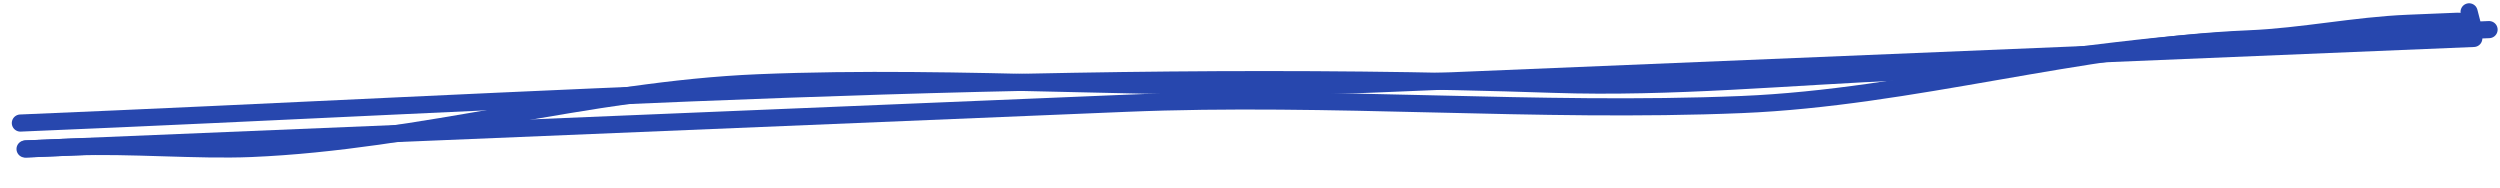
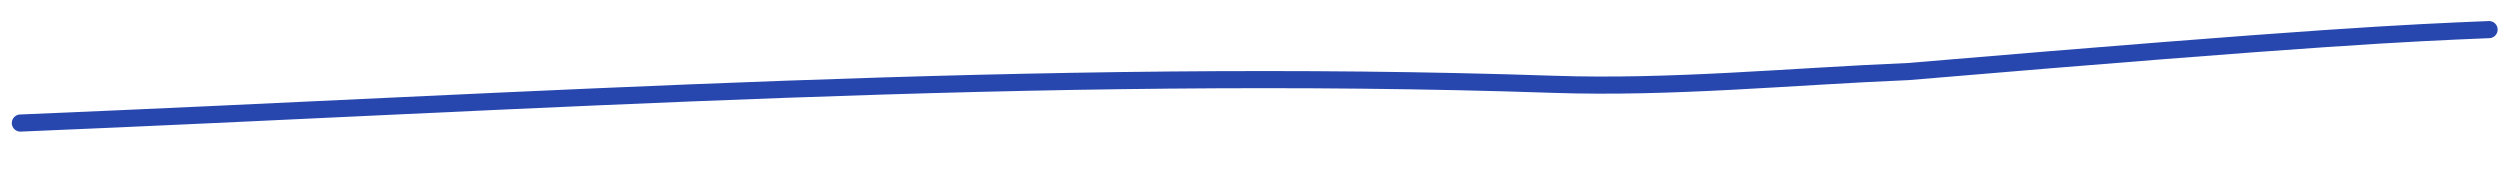
<svg xmlns="http://www.w3.org/2000/svg" width="146" height="11" viewBox="0 0 146 11" fill="none">
-   <path d="M1.189 7.186C31.016 5.949 60.821 3.911 90.713 4.923C97.629 5.157 104.554 4.465 111.455 4.178C117.962 3.908 124.372 2.599 130.872 2.33C135.702 2.129 140.532 1.929 145.362 1.729" stroke="#2747AE" stroke-linecap="round" />
-   <path d="M1.532 8.695C22.935 7.807 44.337 6.919 65.74 6.032C77.736 5.534 89.711 6.603 101.718 6.105C111.643 5.693 121.442 2.678 131.353 2.267C134.451 2.138 137.517 1.489 140.633 1.36C141.594 1.32 142.555 1.281 143.516 1.241C144.353 1.206 144.743 2.806 144.195 0.691" stroke="#2747AE" stroke-linecap="round" />
-   <path d="M144.469 2.244C123.067 3.132 101.664 4.02 80.262 4.907C68.266 5.405 56.29 4.337 44.284 4.834C34.358 5.246 24.56 8.261 14.649 8.672C11.551 8.801 7.461 8.453 4.346 8.582C3.385 8.622 2.424 8.662 1.463 8.702" stroke="#2747AE" stroke-linecap="round" />
+   <path d="M1.189 7.186C31.016 5.949 60.821 3.911 90.713 4.923C97.629 5.157 104.554 4.465 111.455 4.178C135.702 2.129 140.532 1.929 145.362 1.729" stroke="#2747AE" stroke-linecap="round" />
</svg>